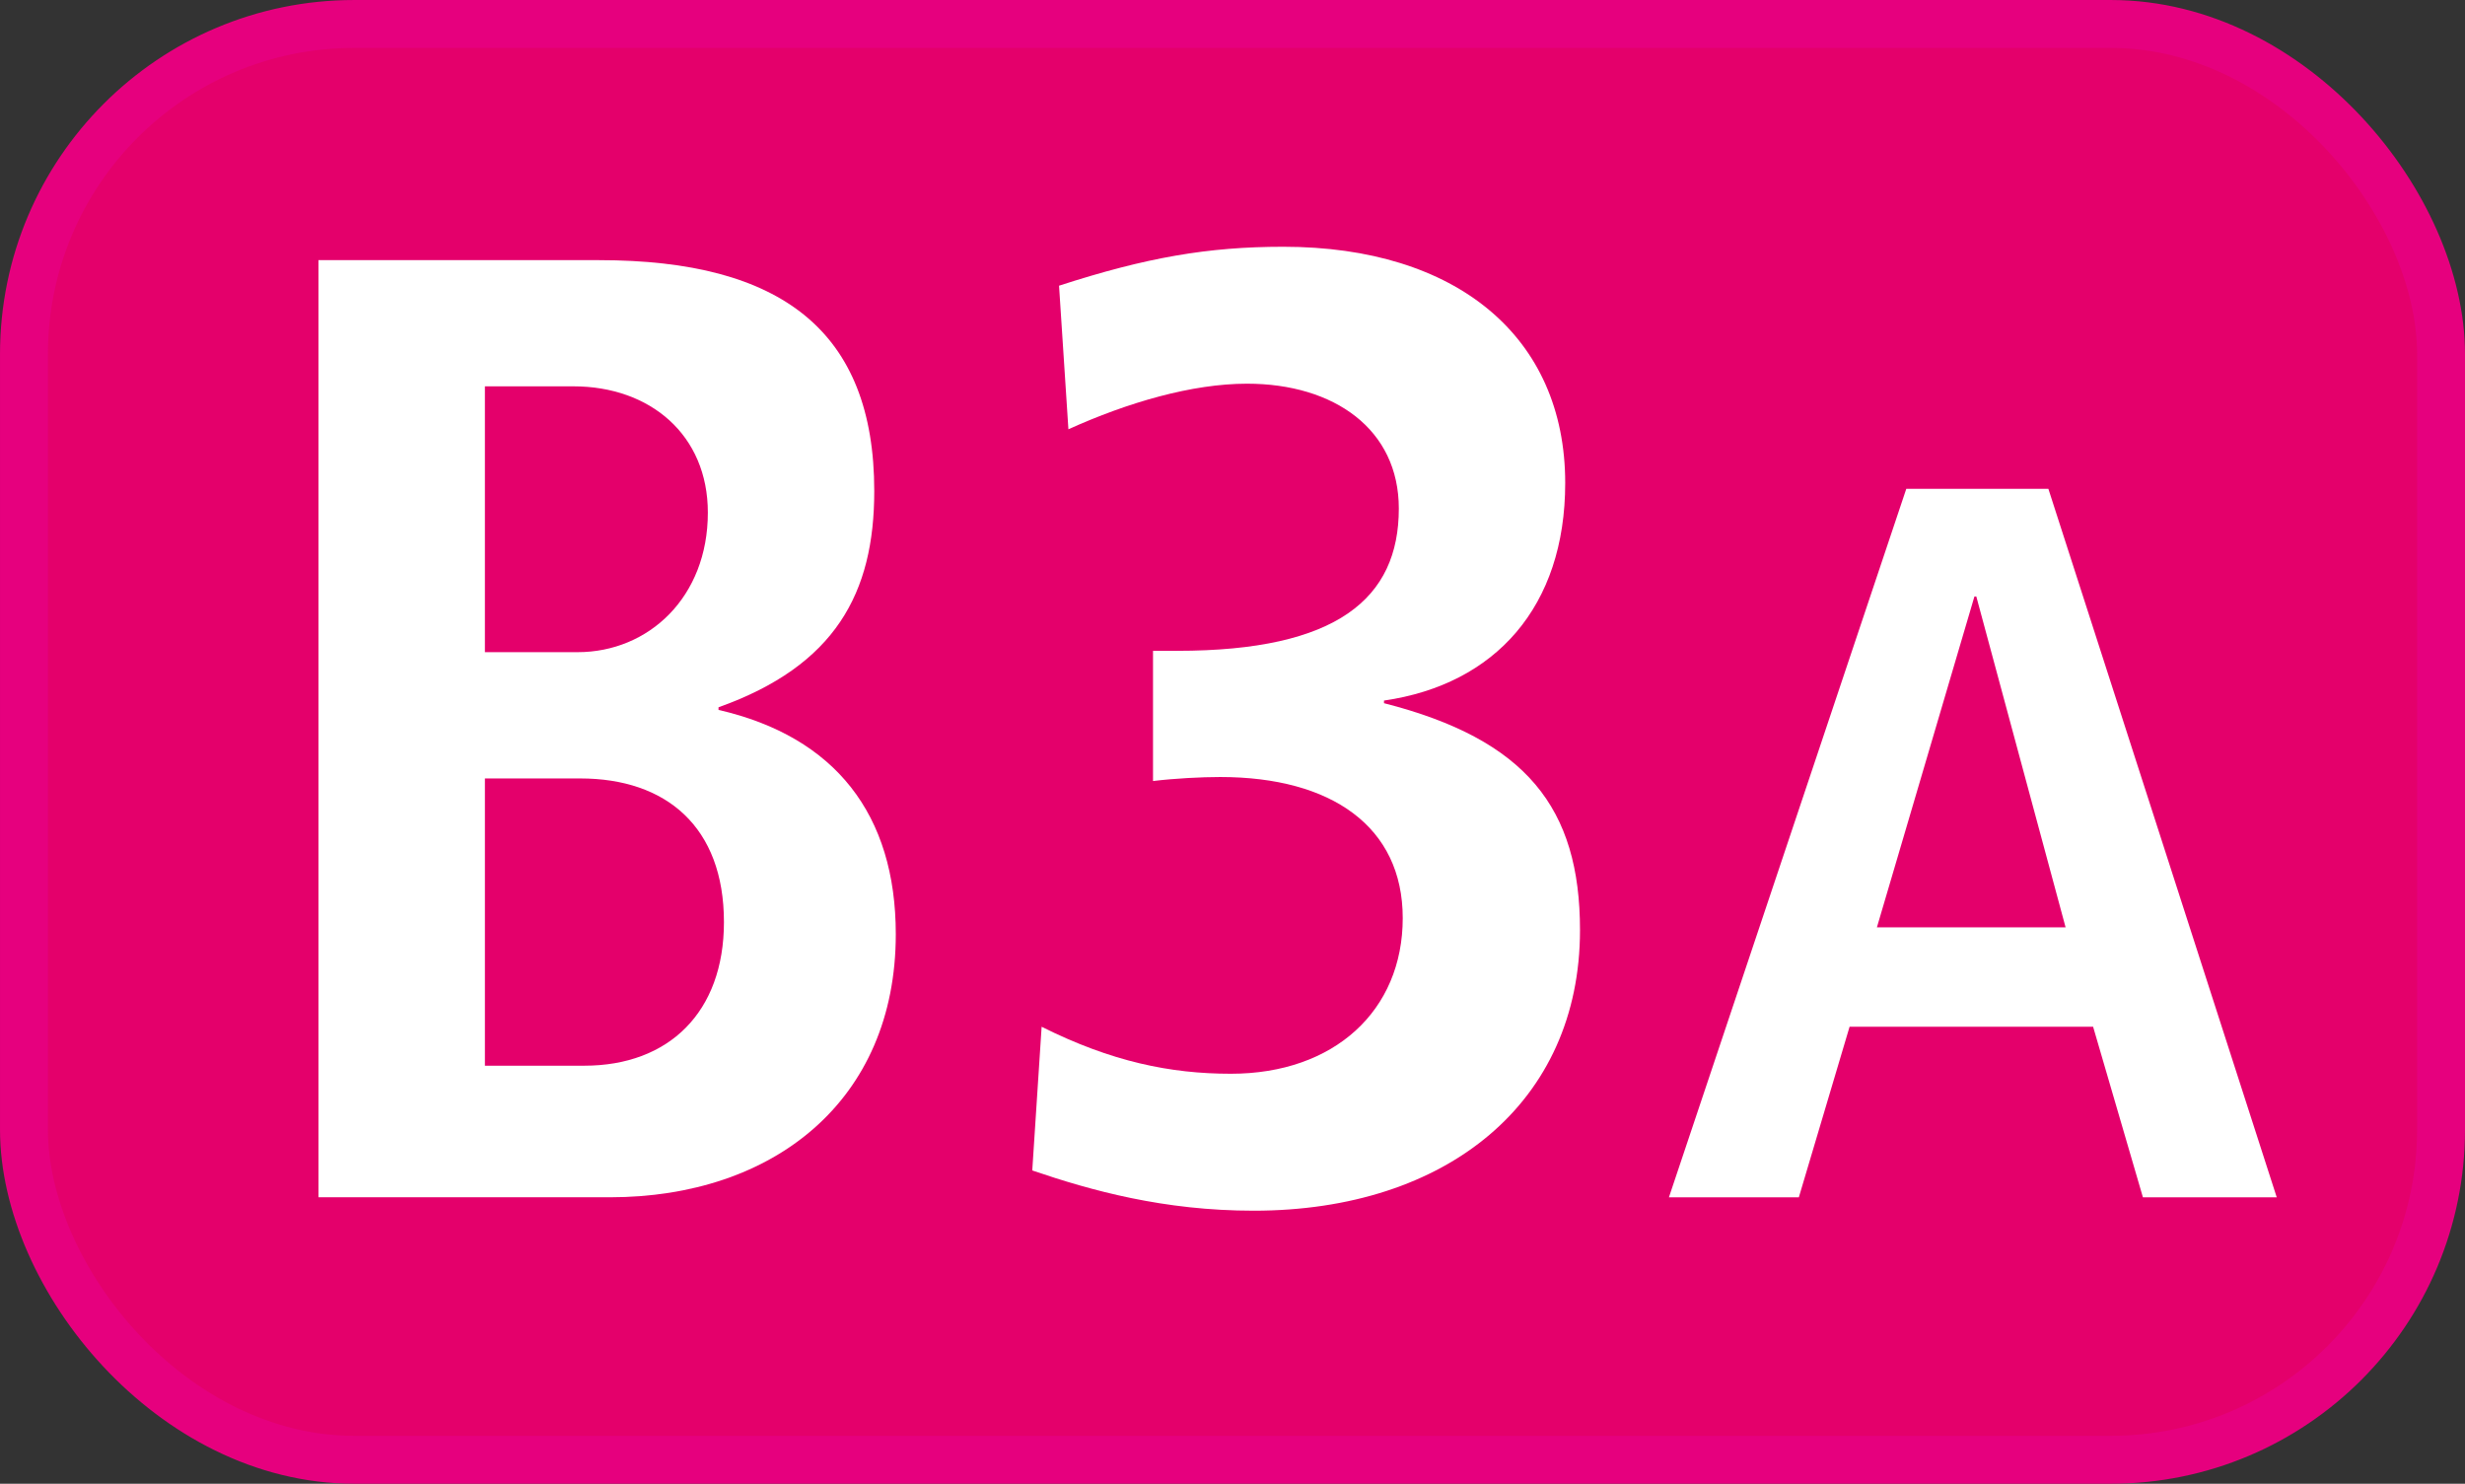
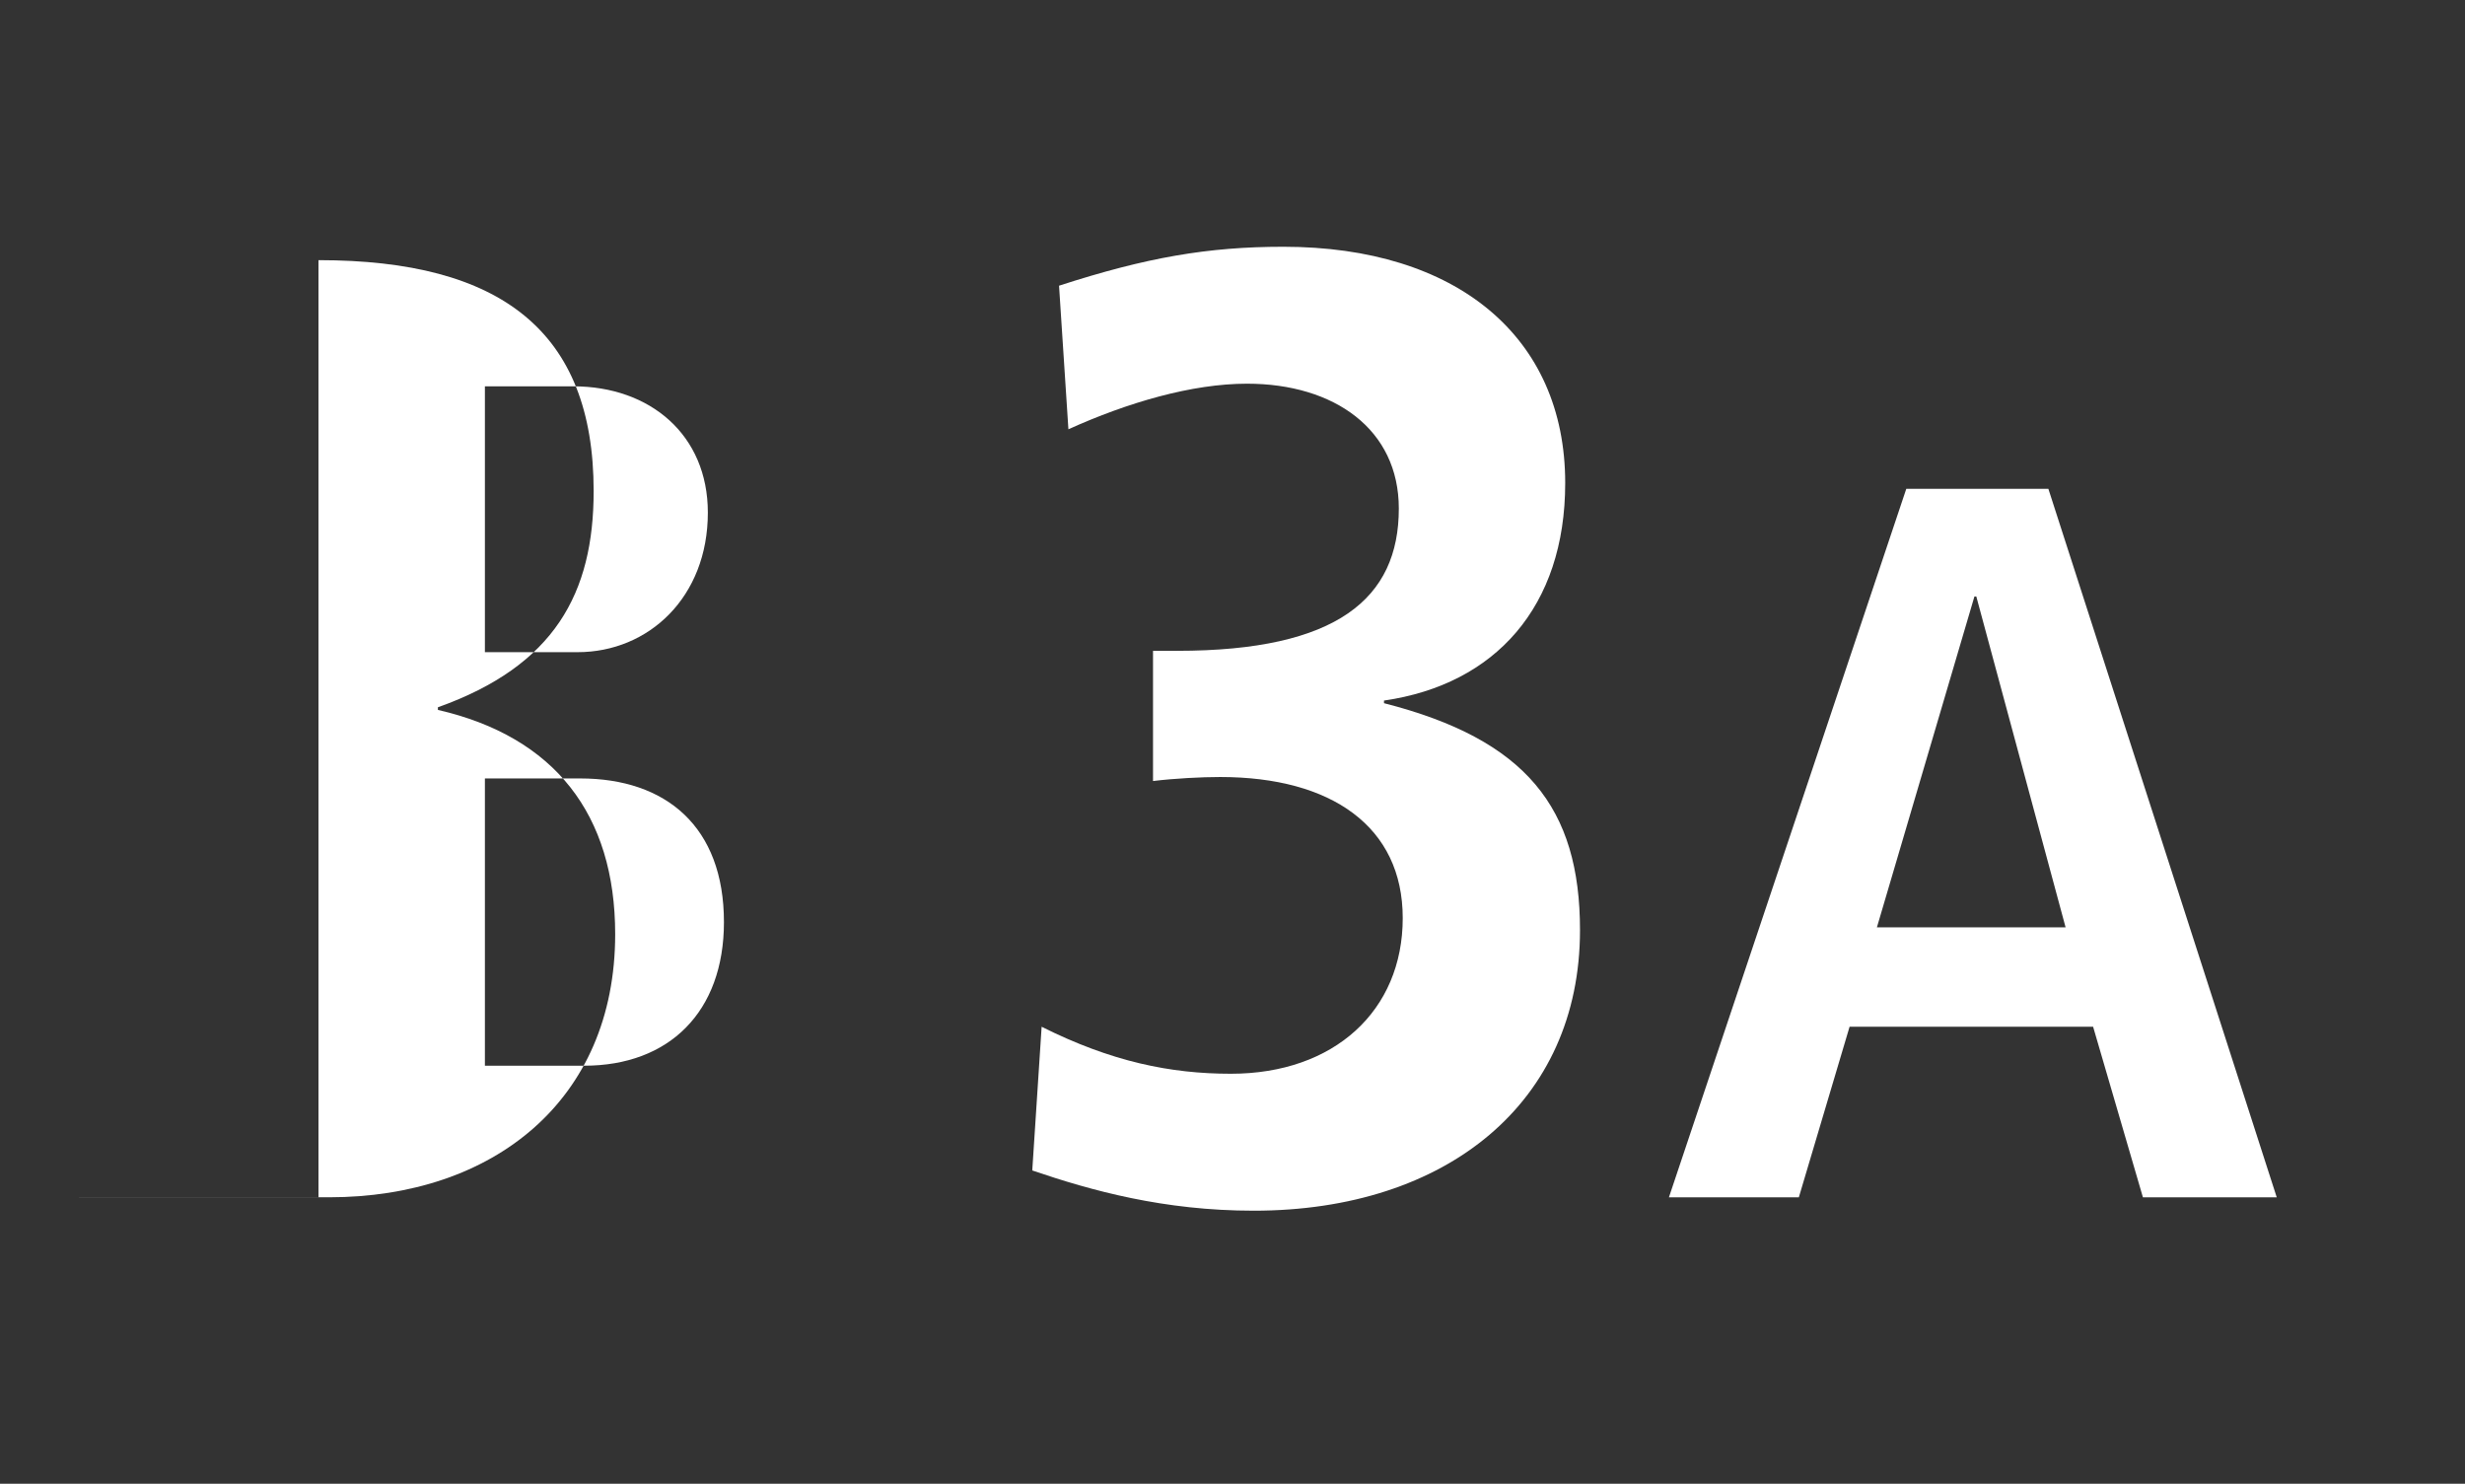
<svg xmlns="http://www.w3.org/2000/svg" id="uuid-50e2fbb5-05af-48c9-87a0-6f495f05b6bf" viewBox="0 0 130.519 78.557">
  <rect x="0" y="0" width="130.519" height="78.557" fill="#333333" stroke="none" />
  <defs>
    <style>.uuid-9abe91bf-eb94-4c92-b66a-ad8467d910f1{fill:#fff;}.uuid-44ccb402-5896-47b9-a595-1d2061dd4f84{fill:#e4006b;stroke:#e6007e;stroke-miterlimit:3.864;stroke-width:2.537px;}</style>
  </defs>
  <g id="uuid-d48f9e78-6a12-44ef-b067-948423cc0f84">
    <g>
-       <rect class="uuid-44ccb402-5896-47b9-a595-1d2061dd4f84" x="1.269" y="1.269" width="127.982" height="76.02" rx="17.484" ry="17.484" />
      <g>
-         <path class="uuid-9abe91bf-eb94-4c92-b66a-ad8467d910f1" d="M16.863,63.393V13.774h14.858c9.664,0,14.57,3.767,14.57,12.226,0,5.402-2.062,9.243-8.247,11.448v.139c6.185,1.422,9.387,5.546,9.387,11.874,0,8.812-6.472,13.931-15.145,13.931h-15.423Zm13.718-28.863c3.767,0,6.899-2.914,6.899-7.389,0-4.123-3.063-6.686-7.117-6.686h-4.688v14.075h4.906Zm.357,21.895c4.48,0,7.394-2.84,7.394-7.602,0-5.05-3.063-7.607-7.612-7.607h-5.045v15.21h5.263Z" />
+         <path class="uuid-9abe91bf-eb94-4c92-b66a-ad8467d910f1" d="M16.863,63.393V13.774c9.664,0,14.57,3.767,14.57,12.226,0,5.402-2.062,9.243-8.247,11.448v.139c6.185,1.422,9.387,5.546,9.387,11.874,0,8.812-6.472,13.931-15.145,13.931h-15.423Zm13.718-28.863c3.767,0,6.899-2.914,6.899-7.389,0-4.123-3.063-6.686-7.117-6.686h-4.688v14.075h4.906Zm.357,21.895c4.48,0,7.394-2.84,7.394-7.602,0-5.05-3.063-7.607-7.612-7.607h-5.045v15.21h5.263Z" />
        <path class="uuid-9abe91bf-eb94-4c92-b66a-ad8467d910f1" d="M55.153,54.363c3.697,1.849,6.819,2.488,10.021,2.488,5.471,0,9.099-3.34,9.099-8.242,0-4.837-3.767-7.469-9.664-7.469-1.001,0-2.418,.074-3.558,.213v-6.894h1.279c8.465,0,11.736-2.77,11.736-7.533,0-4.198-3.42-6.611-8.039-6.611-2.914,0-6.324,.996-9.456,2.414l-.496-7.602c4.619-1.497,7.89-2.062,11.874-2.062,9.168,0,14.927,4.763,14.927,12.509,0,6.542-3.697,10.665-9.595,11.518v.139c7.533,1.923,10.378,5.546,10.378,12.018,0,9.099-7.037,14.853-17.276,14.853-4.768,0-8.604-1.066-11.726-2.131l.496-7.607Z" />
        <path class="uuid-9abe91bf-eb94-4c92-b66a-ad8467d910f1" d="M113.465,63.393l-2.637-9.03h-12.895l-2.686,9.03h-6.879l12.568-37.512h7.523l12.092,37.512h-7.087Zm-8.822-31.812h-.099l-5.164,17.519h9.991l-4.728-17.519Z" />
      </g>
    </g>
  </g>
</svg>